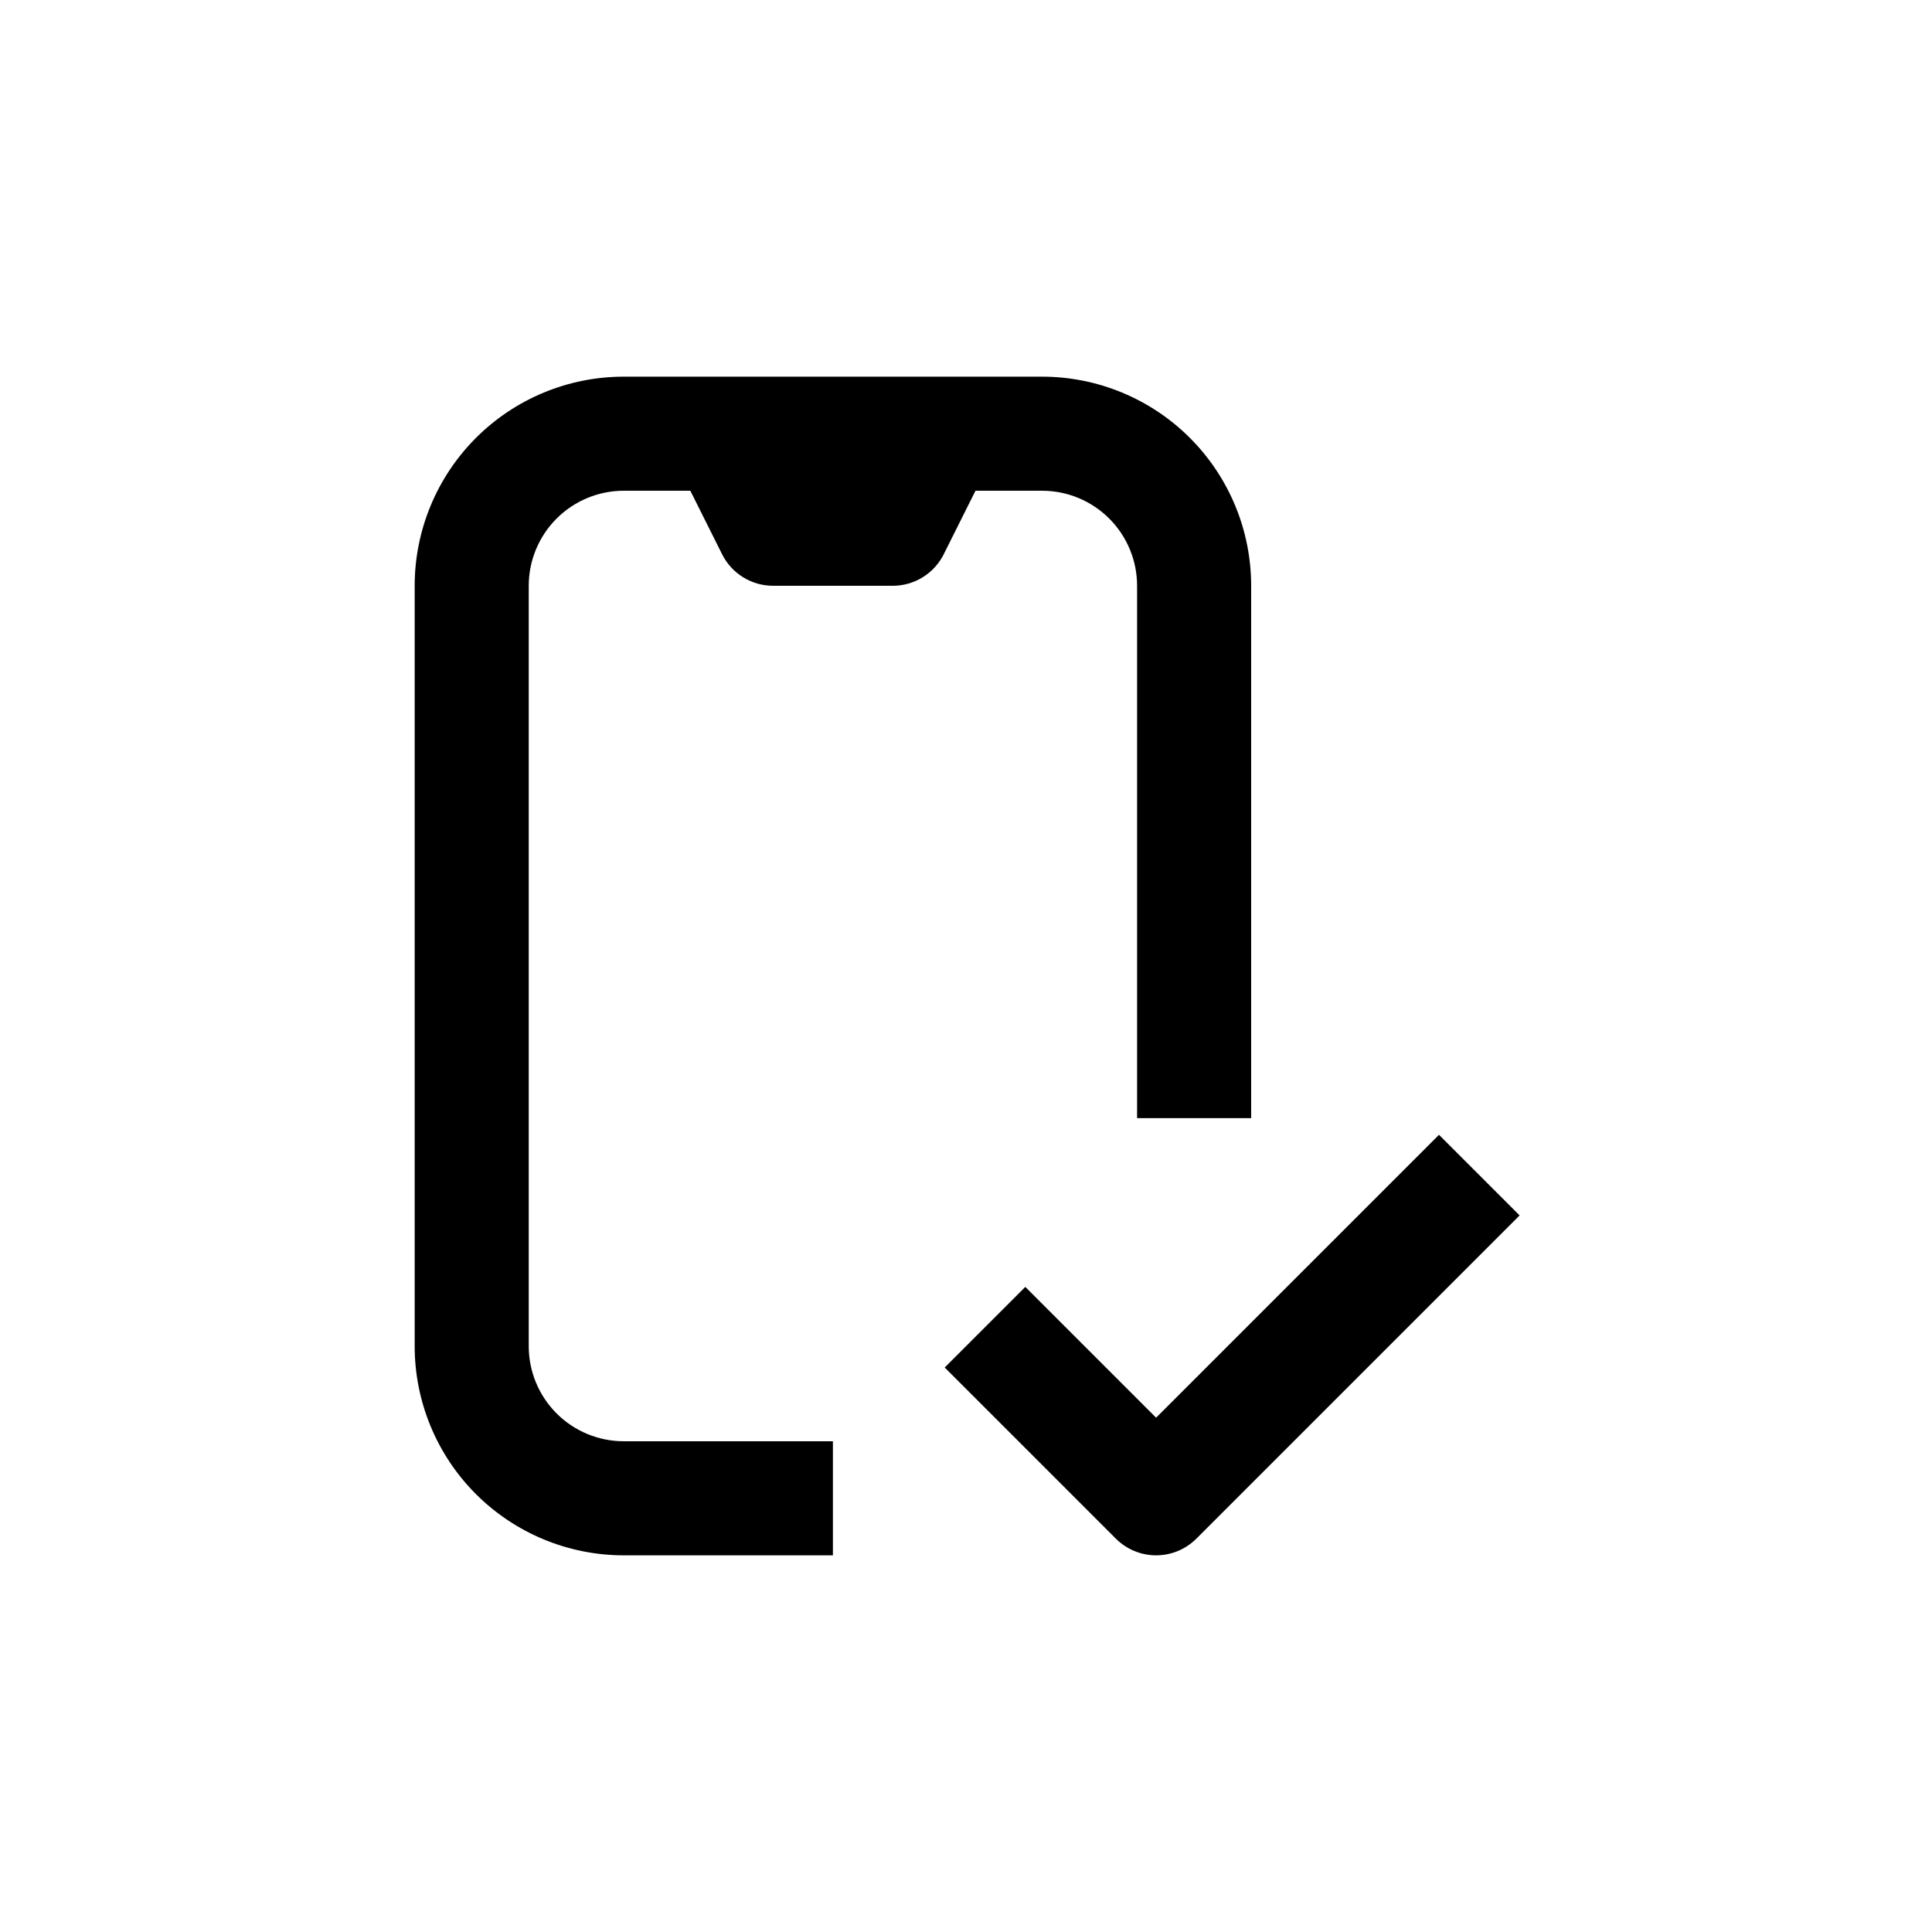
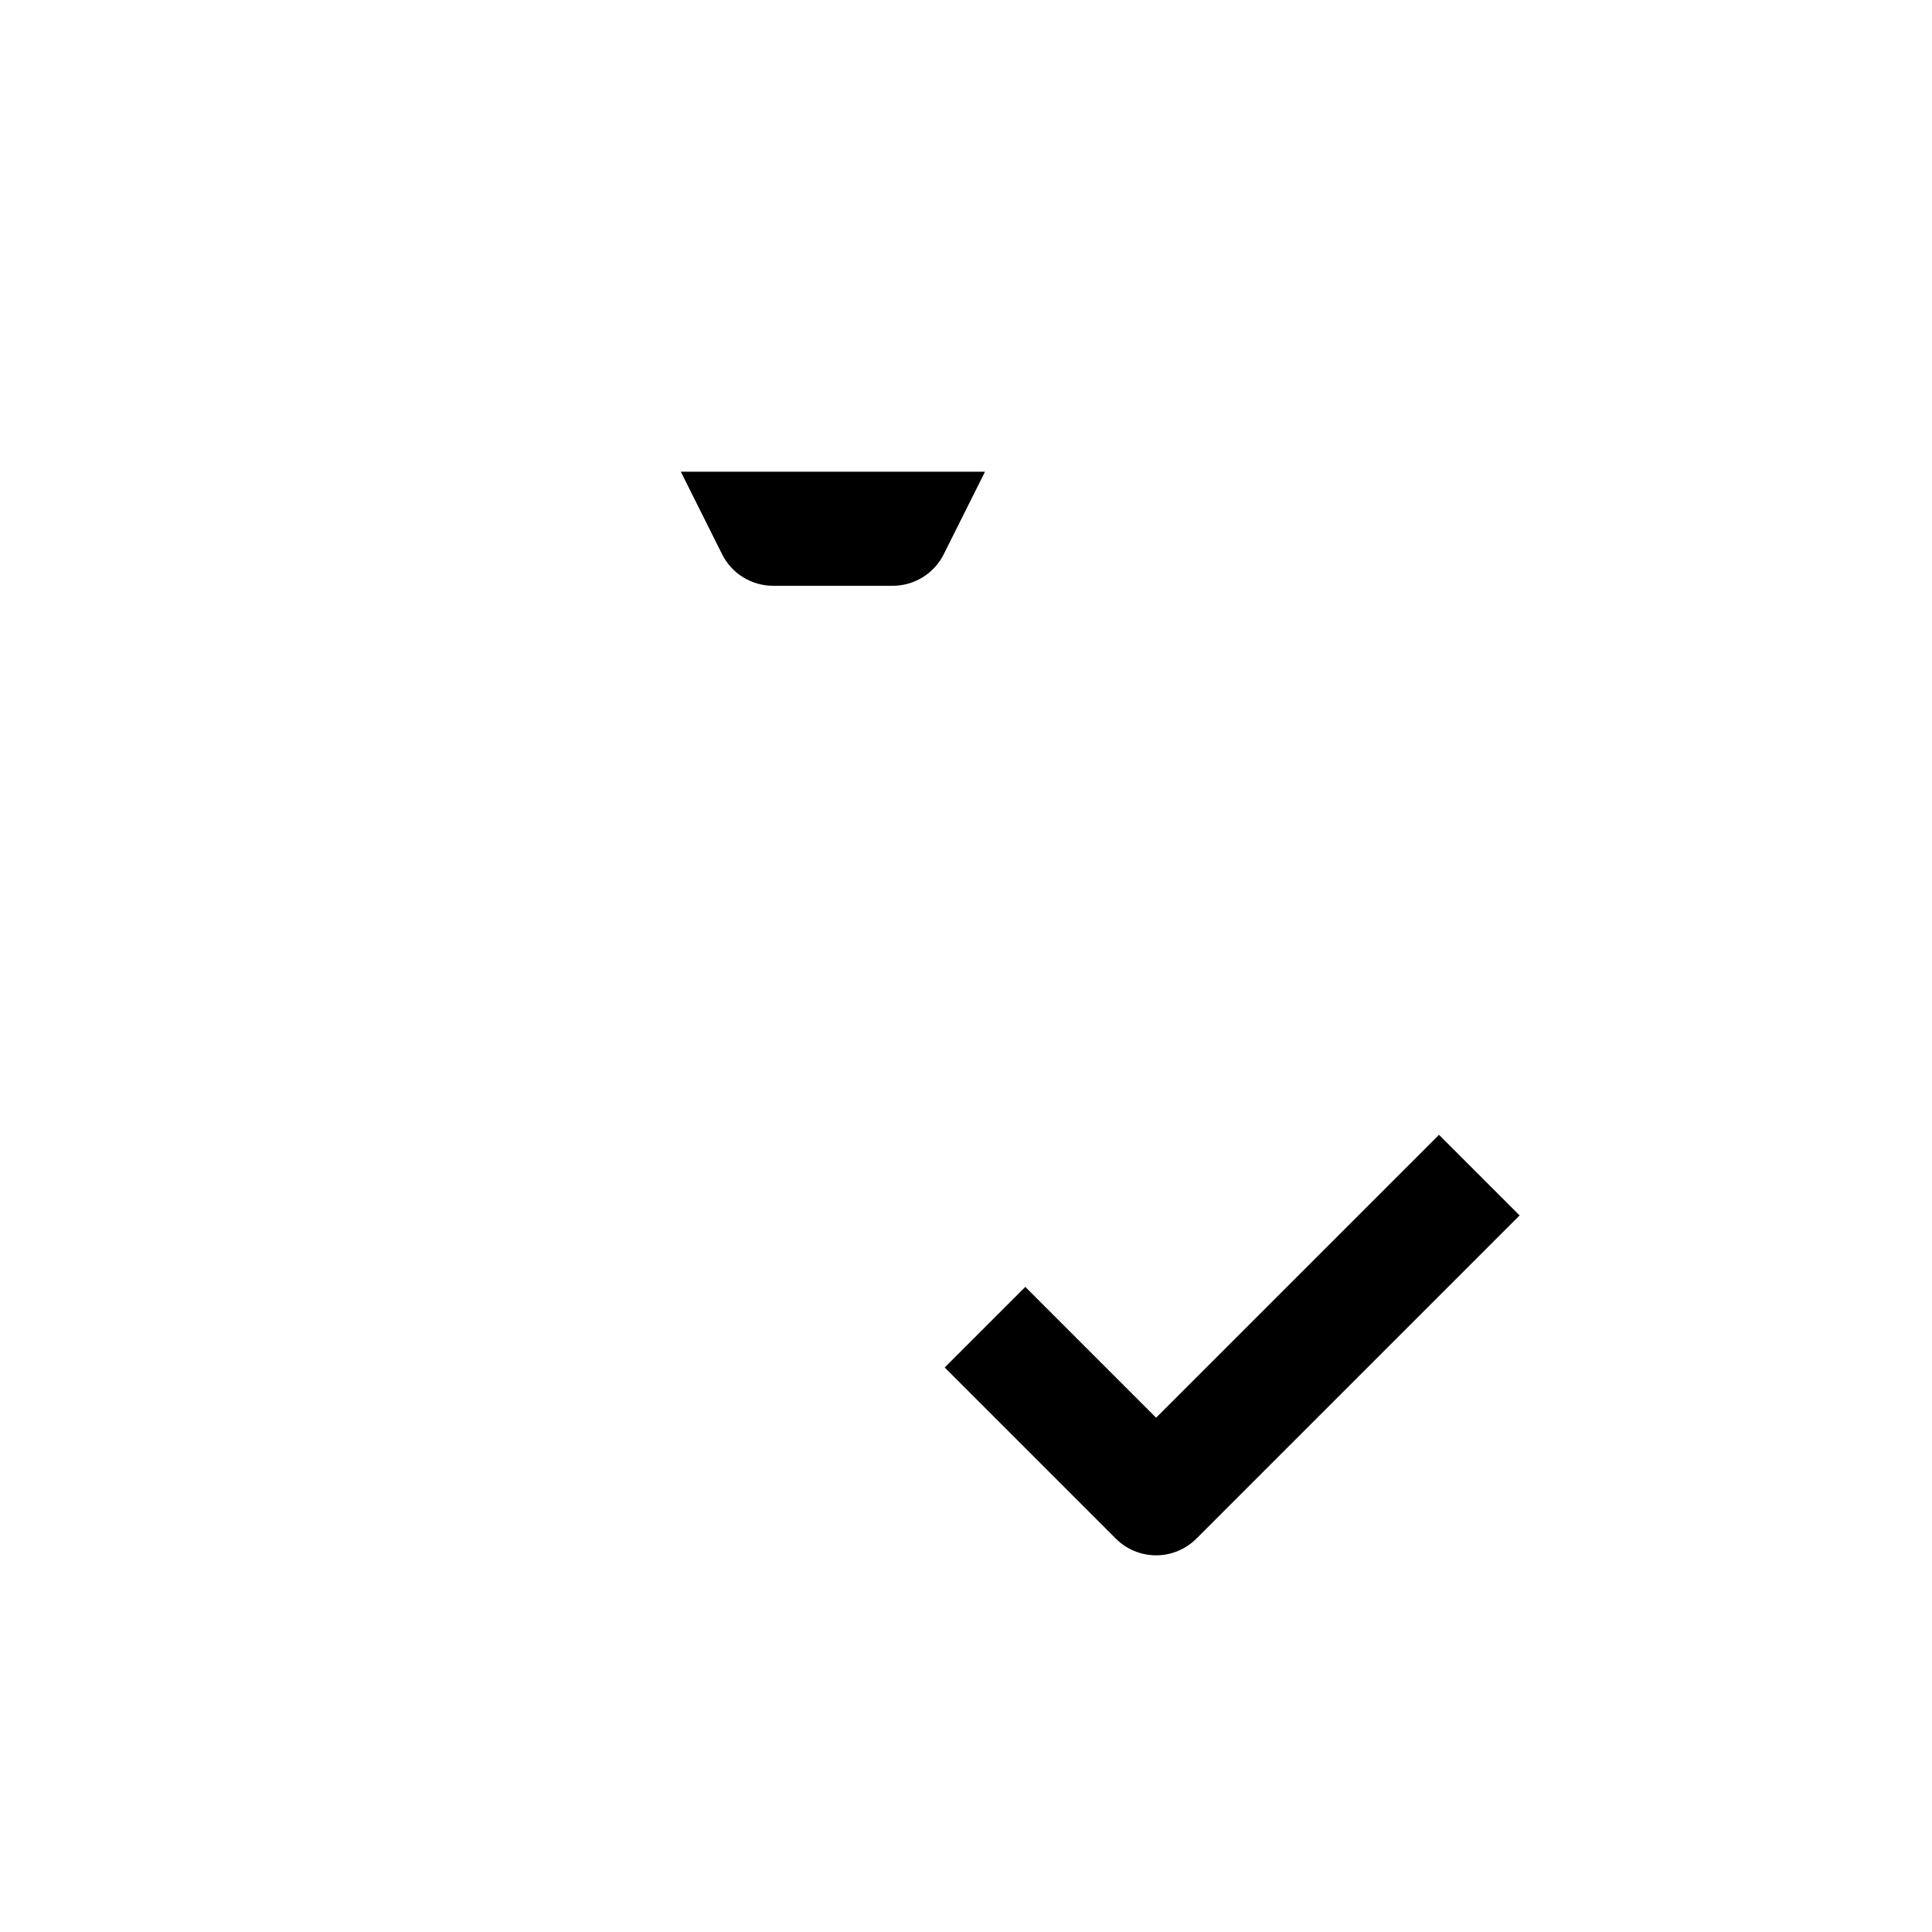
<svg xmlns="http://www.w3.org/2000/svg" fill="#000000" width="800px" height="800px" version="1.1" viewBox="144 144 512 512">
  <g>
-     <path d="m364.73 556.18h-55.418c-14.699 0-28.793-5.84-39.188-16.23-10.391-10.395-16.23-24.492-16.23-39.188v-201.52c0-14.699 5.84-28.797 16.23-39.188 10.395-10.395 24.488-16.234 39.188-16.234h110.84c14.695 0 28.793 5.84 39.188 16.234 10.391 10.391 16.23 24.488 16.23 39.188v141.07h-30.23v-141.07c0-6.684-2.652-13.09-7.375-17.812-4.727-4.727-11.133-7.379-17.812-7.379h-110.84c-6.68 0-13.09 2.652-17.812 7.379-4.723 4.723-7.379 11.129-7.379 17.812v201.52c0 6.68 2.656 13.086 7.379 17.812 4.723 4.723 11.133 7.375 17.812 7.375h55.418z" />
    <path d="m380.6 299.24h-31.738c-2.805-0.004-5.555-0.789-7.941-2.266-2.383-1.477-4.309-3.59-5.562-6.098l-10.934-21.867h80.609l-10.934 21.867h0.004c-1.254 2.508-3.18 4.621-5.566 6.098-2.383 1.477-5.133 2.262-7.938 2.266z" />
    <path d="m450.38 556.18c-4.008-0.004-7.848-1.598-10.68-4.434l-45.344-45.344 21.363-21.363 34.66 34.664 74.969-74.965 21.363 21.363-85.648 85.648-0.004-0.004c-2.832 2.836-6.672 4.43-10.68 4.434z" />
  </g>
</svg>